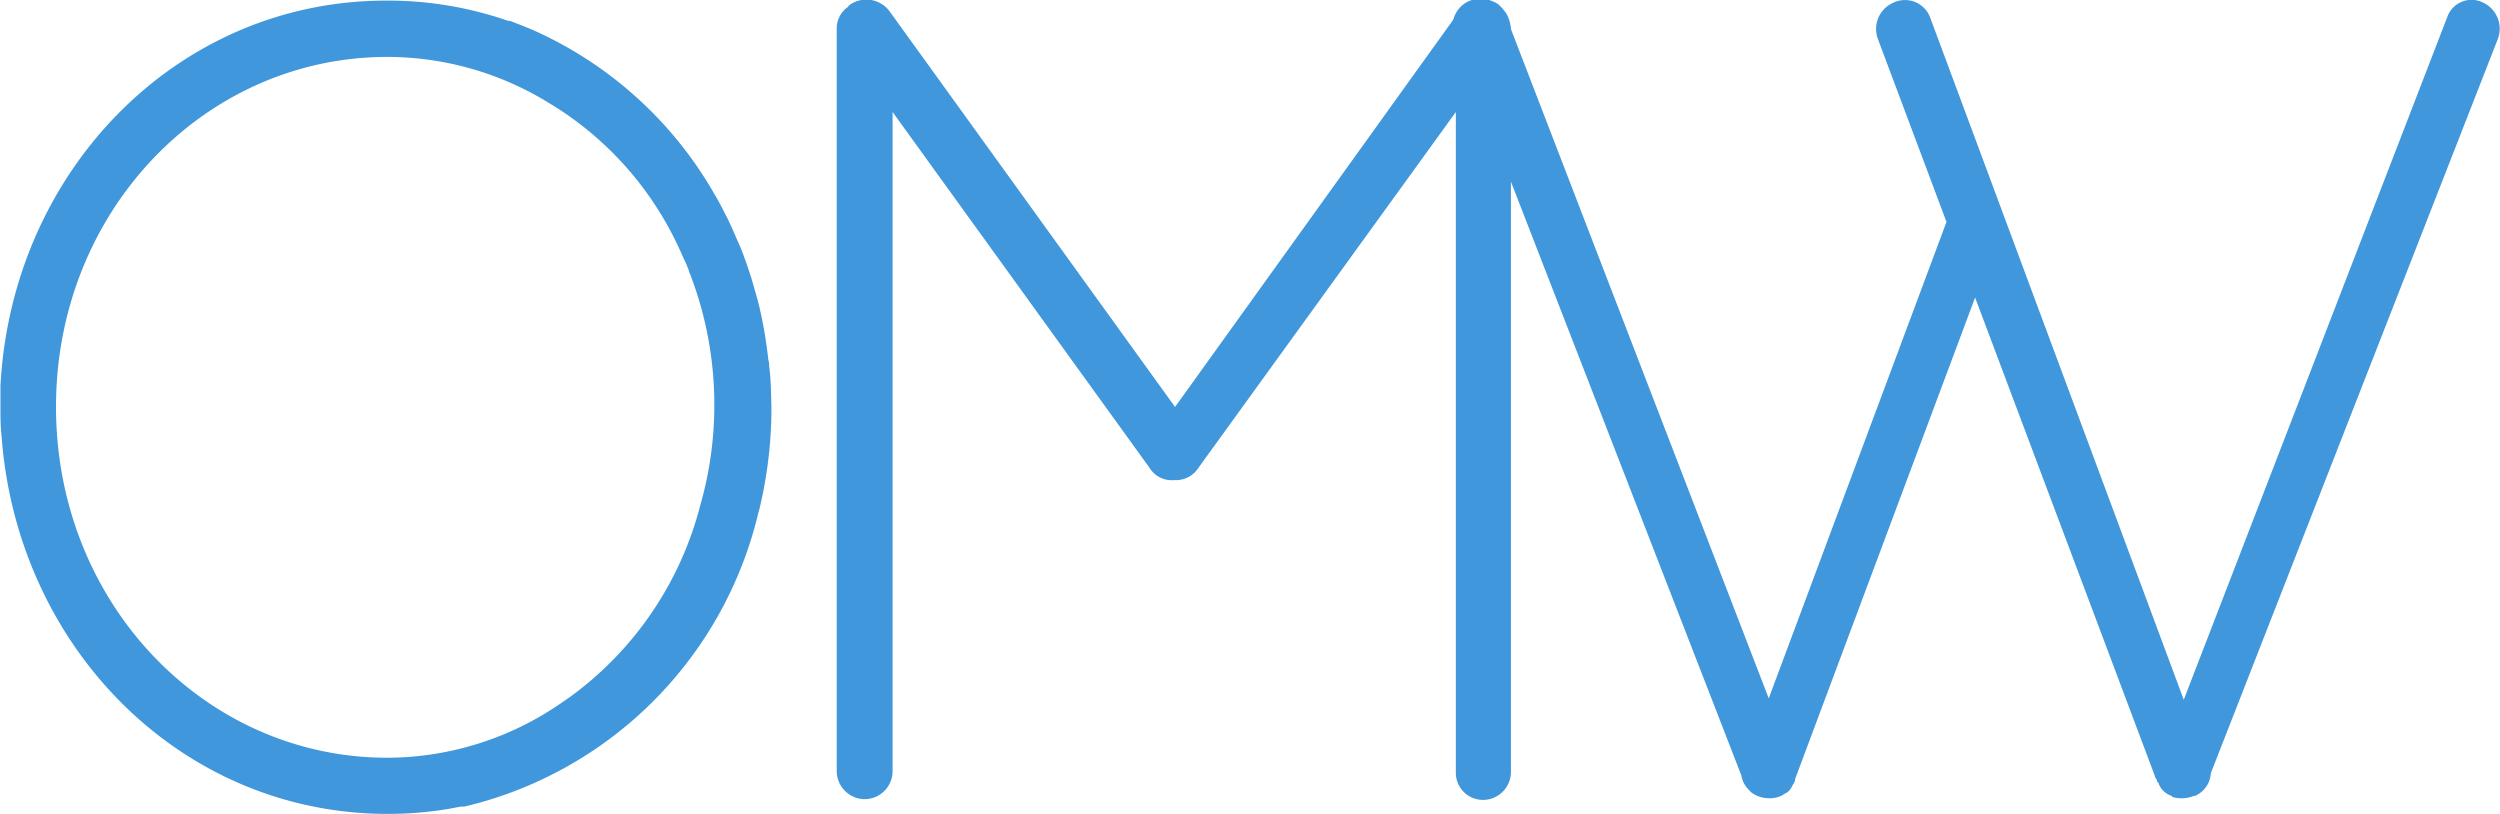
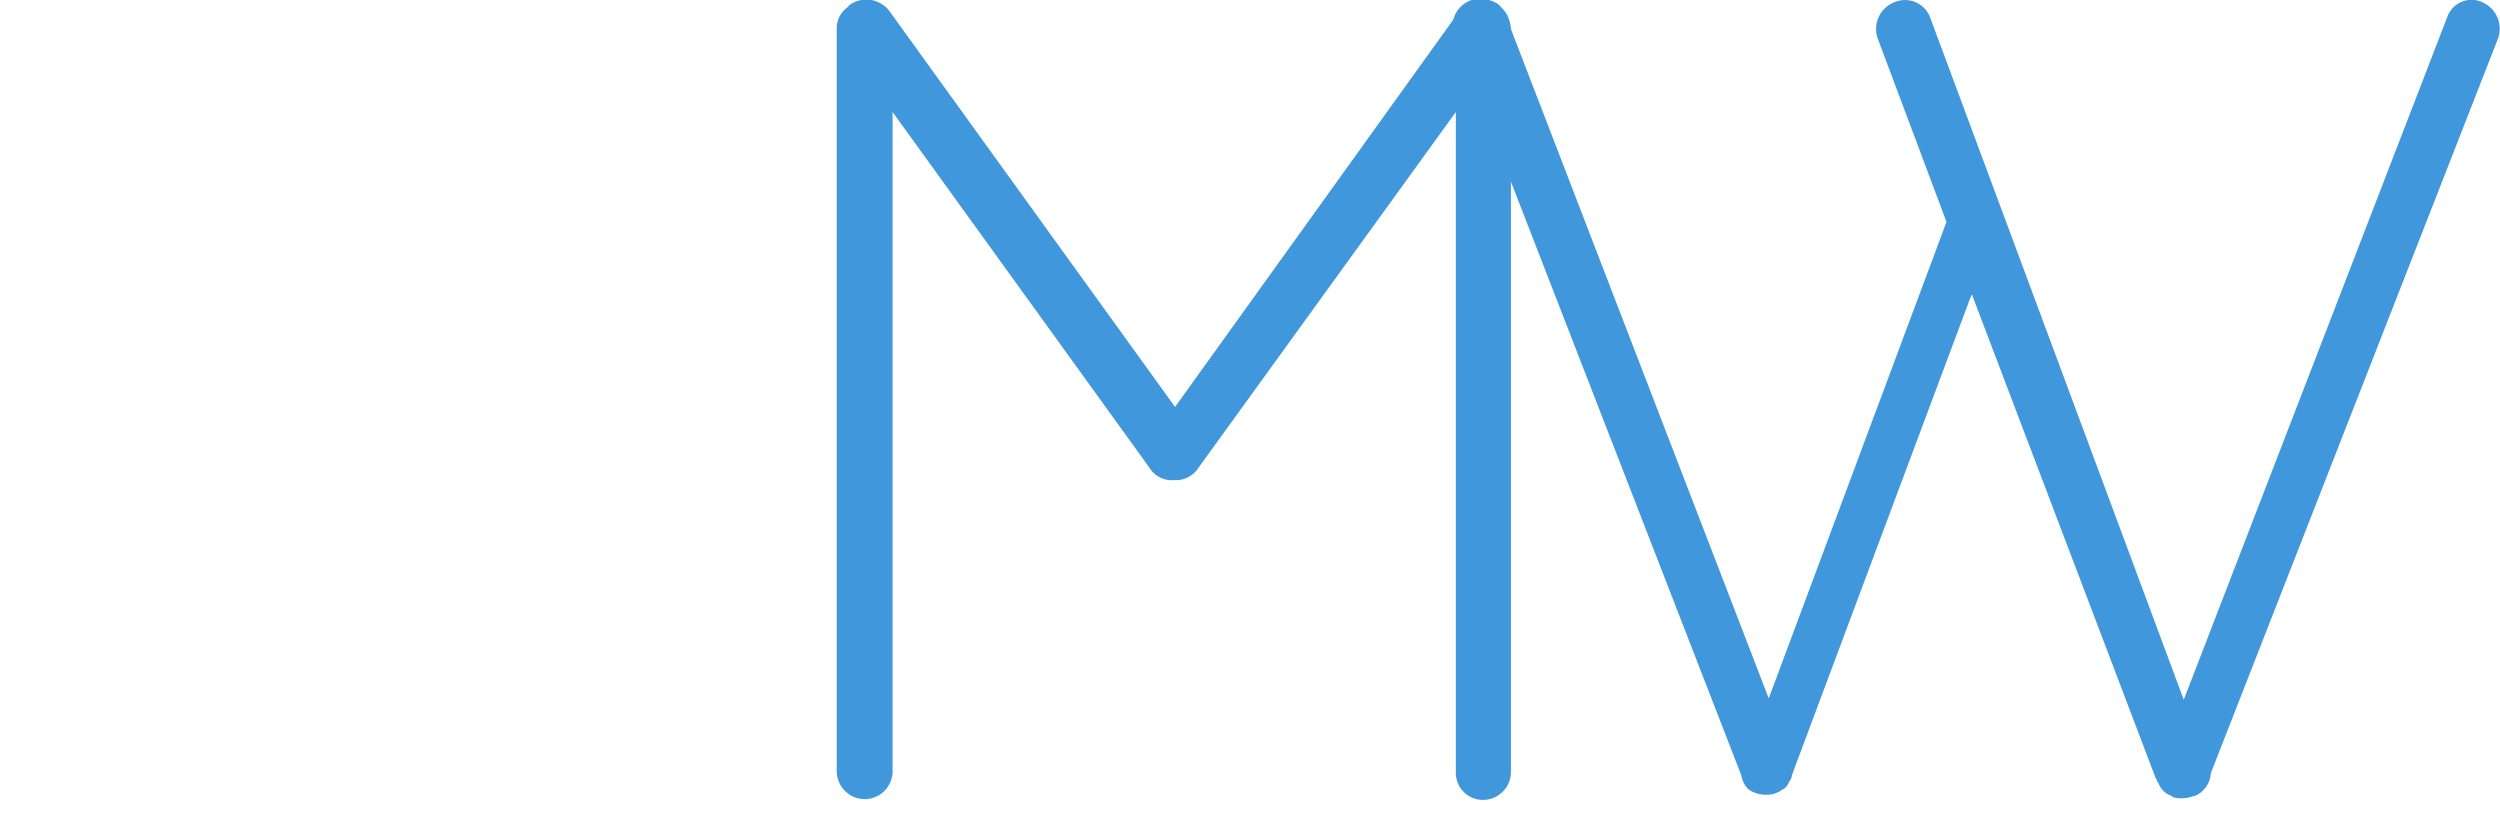
<svg xmlns="http://www.w3.org/2000/svg" id="Layer_1" data-name="Layer 1" viewBox="0 0 164.27 53.48">
  <defs>
    <style>.cls-1{fill:#4097db;}</style>
  </defs>
-   <path class="cls-1" d="M429.5,55.81a1.69,1.69,0,0,0-2.34.91l-17.33,44.9-16.69-44.9a1.77,1.77,0,0,0-2.4-.9,1.88,1.88,0,0,0-1,2.4l4.5,12-11.68,31.31L365.3,56.72a1.82,1.82,0,1,0-3.31,1.5l18.77,48.37a1.68,1.68,0,0,0,.45.9l.07.08.15.15a1.92,1.92,0,0,0,1.14.37,1.7,1.7,0,0,0,1.05-.3.29.29,0,0,1,.15-.07,1.39,1.39,0,0,0,.38-.53.63.63,0,0,0,.15-.38l11.82-31.62L408,106.81l.07.08c0,.07,0,.15.08.15a1.35,1.35,0,0,0,.9.9.08.08,0,0,0,.08.08,2,2,0,0,0,.68.07,2,2,0,0,0,.67-.15h.08a1.74,1.74,0,0,0,1.05-1.5l18.85-48.22A1.9,1.9,0,0,0,429.5,55.81Z" transform="translate(-266.34 -55.64)" />
+   <path class="cls-1" d="M429.5,55.81a1.69,1.69,0,0,0-2.34.91l-17.33,44.9-16.69-44.9a1.77,1.77,0,0,0-2.4-.9,1.88,1.88,0,0,0-1,2.4l4.5,12-11.68,31.31L365.3,56.72a1.82,1.82,0,1,0-3.31,1.5l18.77,48.37a1.68,1.68,0,0,0,.45.9a1.92,1.92,0,0,0,1.14.37,1.7,1.7,0,0,0,1.05-.3.29.29,0,0,1,.15-.07,1.39,1.39,0,0,0,.38-.53.63.63,0,0,0,.15-.38l11.82-31.62L408,106.81l.07.08c0,.07,0,.15.08.15a1.35,1.35,0,0,0,.9.9.08.08,0,0,0,.08.08,2,2,0,0,0,.68.07,2,2,0,0,0,.67-.15h.08a1.74,1.74,0,0,0,1.05-1.5l18.85-48.22A1.9,1.9,0,0,0,429.5,55.81Z" transform="translate(-266.34 -55.64)" />
  <path class="cls-1" d="M323.18,108.15a1.84,1.84,0,0,0,1.81-1.81V63l16.87,23.36a1.71,1.71,0,0,0,1.58.83h.15a1.76,1.76,0,0,0,1.51-.83L362,63v43.39a1.78,1.78,0,0,0,1.81,1.81,1.84,1.84,0,0,0,1.81-1.81V57.53a2.42,2.42,0,0,0-.3-1,3.61,3.61,0,0,0-.53-.61,1.89,1.89,0,0,0-2.56.46l-18.68,26-18.76-26a1.9,1.9,0,0,0-2.56-.46c-.08.08-.15.08-.15.16a1.71,1.71,0,0,0-.76,1.43v48.81A1.85,1.85,0,0,0,323.18,108.15Z" transform="translate(-266.34 -55.64)" />
-   <path class="cls-1" d="M316.88,79.7c0-.13,0-.26-.05-.39-.06-.57-.14-1.12-.23-1.67-.05-.32-.11-.63-.17-.94s-.11-.5-.16-.75-.2-.79-.31-1.17-.15-.53-.23-.8-.24-.73-.36-1.09l-.27-.73c-.11-.28-.23-.55-.35-.82-.2-.47-.41-.94-.63-1.39l-.23-.45c-.17-.34-.35-.67-.54-1l-.05-.08a25.83,25.83,0,0,0-11.64-10.67l-.28-.13-.68-.28-.83-.32L299.7,57a24,24,0,0,0-7.91-1.32C278,55.64,267.11,66.87,266.37,81c0,.45,0,.9,0,1.36,0,.64,0,1.27.07,1.89,1,13.89,11.75,24.87,25.38,24.87a24.36,24.36,0,0,0,3.94-.32l.86-.16.23,0a26,26,0,0,0,19.33-19.35,2.17,2.17,0,0,0,.07-.24c.09-.38.17-.76.25-1.15l.06-.33a28.22,28.22,0,0,0,.47-5.16C317,81.46,317,80.58,316.88,79.7Zm-13.05,21.71-.17.12-.31.21a20.17,20.17,0,0,1-11.56,3.69c-12,0-21.77-10.17-21.77-23.05s9.79-23,21.77-23a20.25,20.25,0,0,1,10.72,3.09l.17.1.27.17a21.72,21.72,0,0,1,8,9.19l0,0c.16.34.31.7.46,1l.2.5c0,.1.08.21.11.31a24,24,0,0,1,.64,15.08A22.5,22.5,0,0,1,303.83,101.41Z" transform="translate(-266.34 -55.64)" />
</svg>